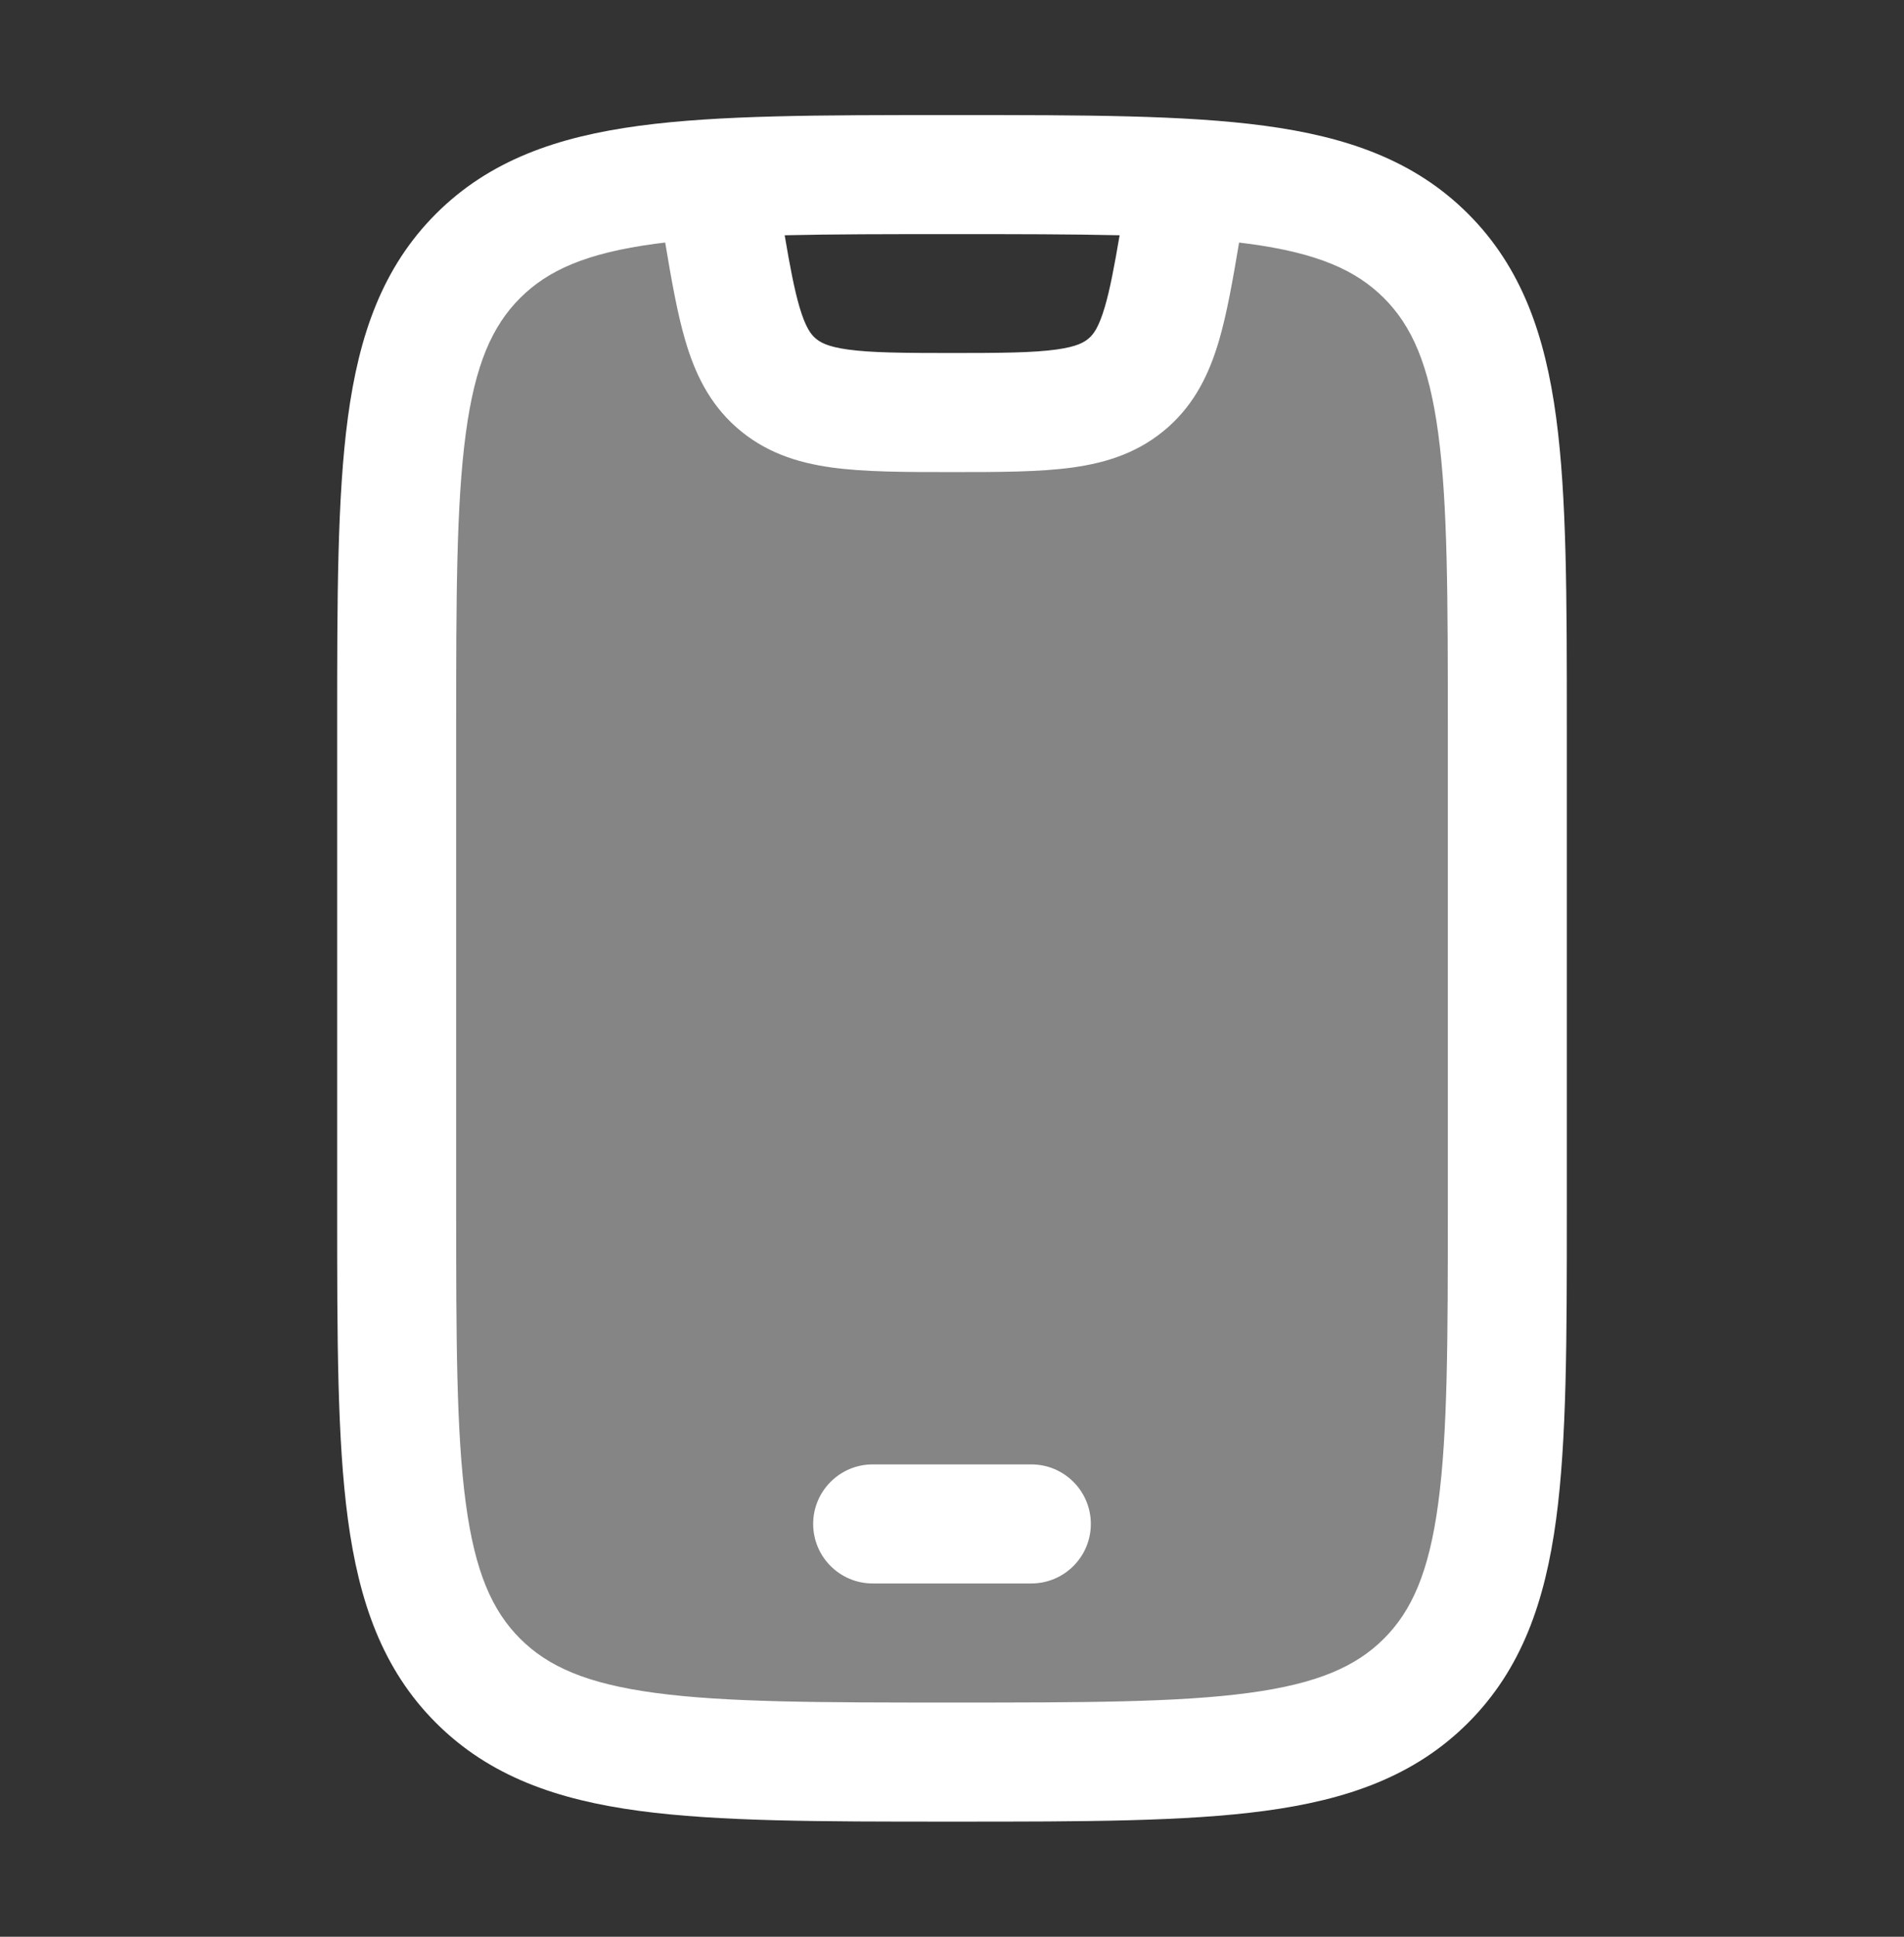
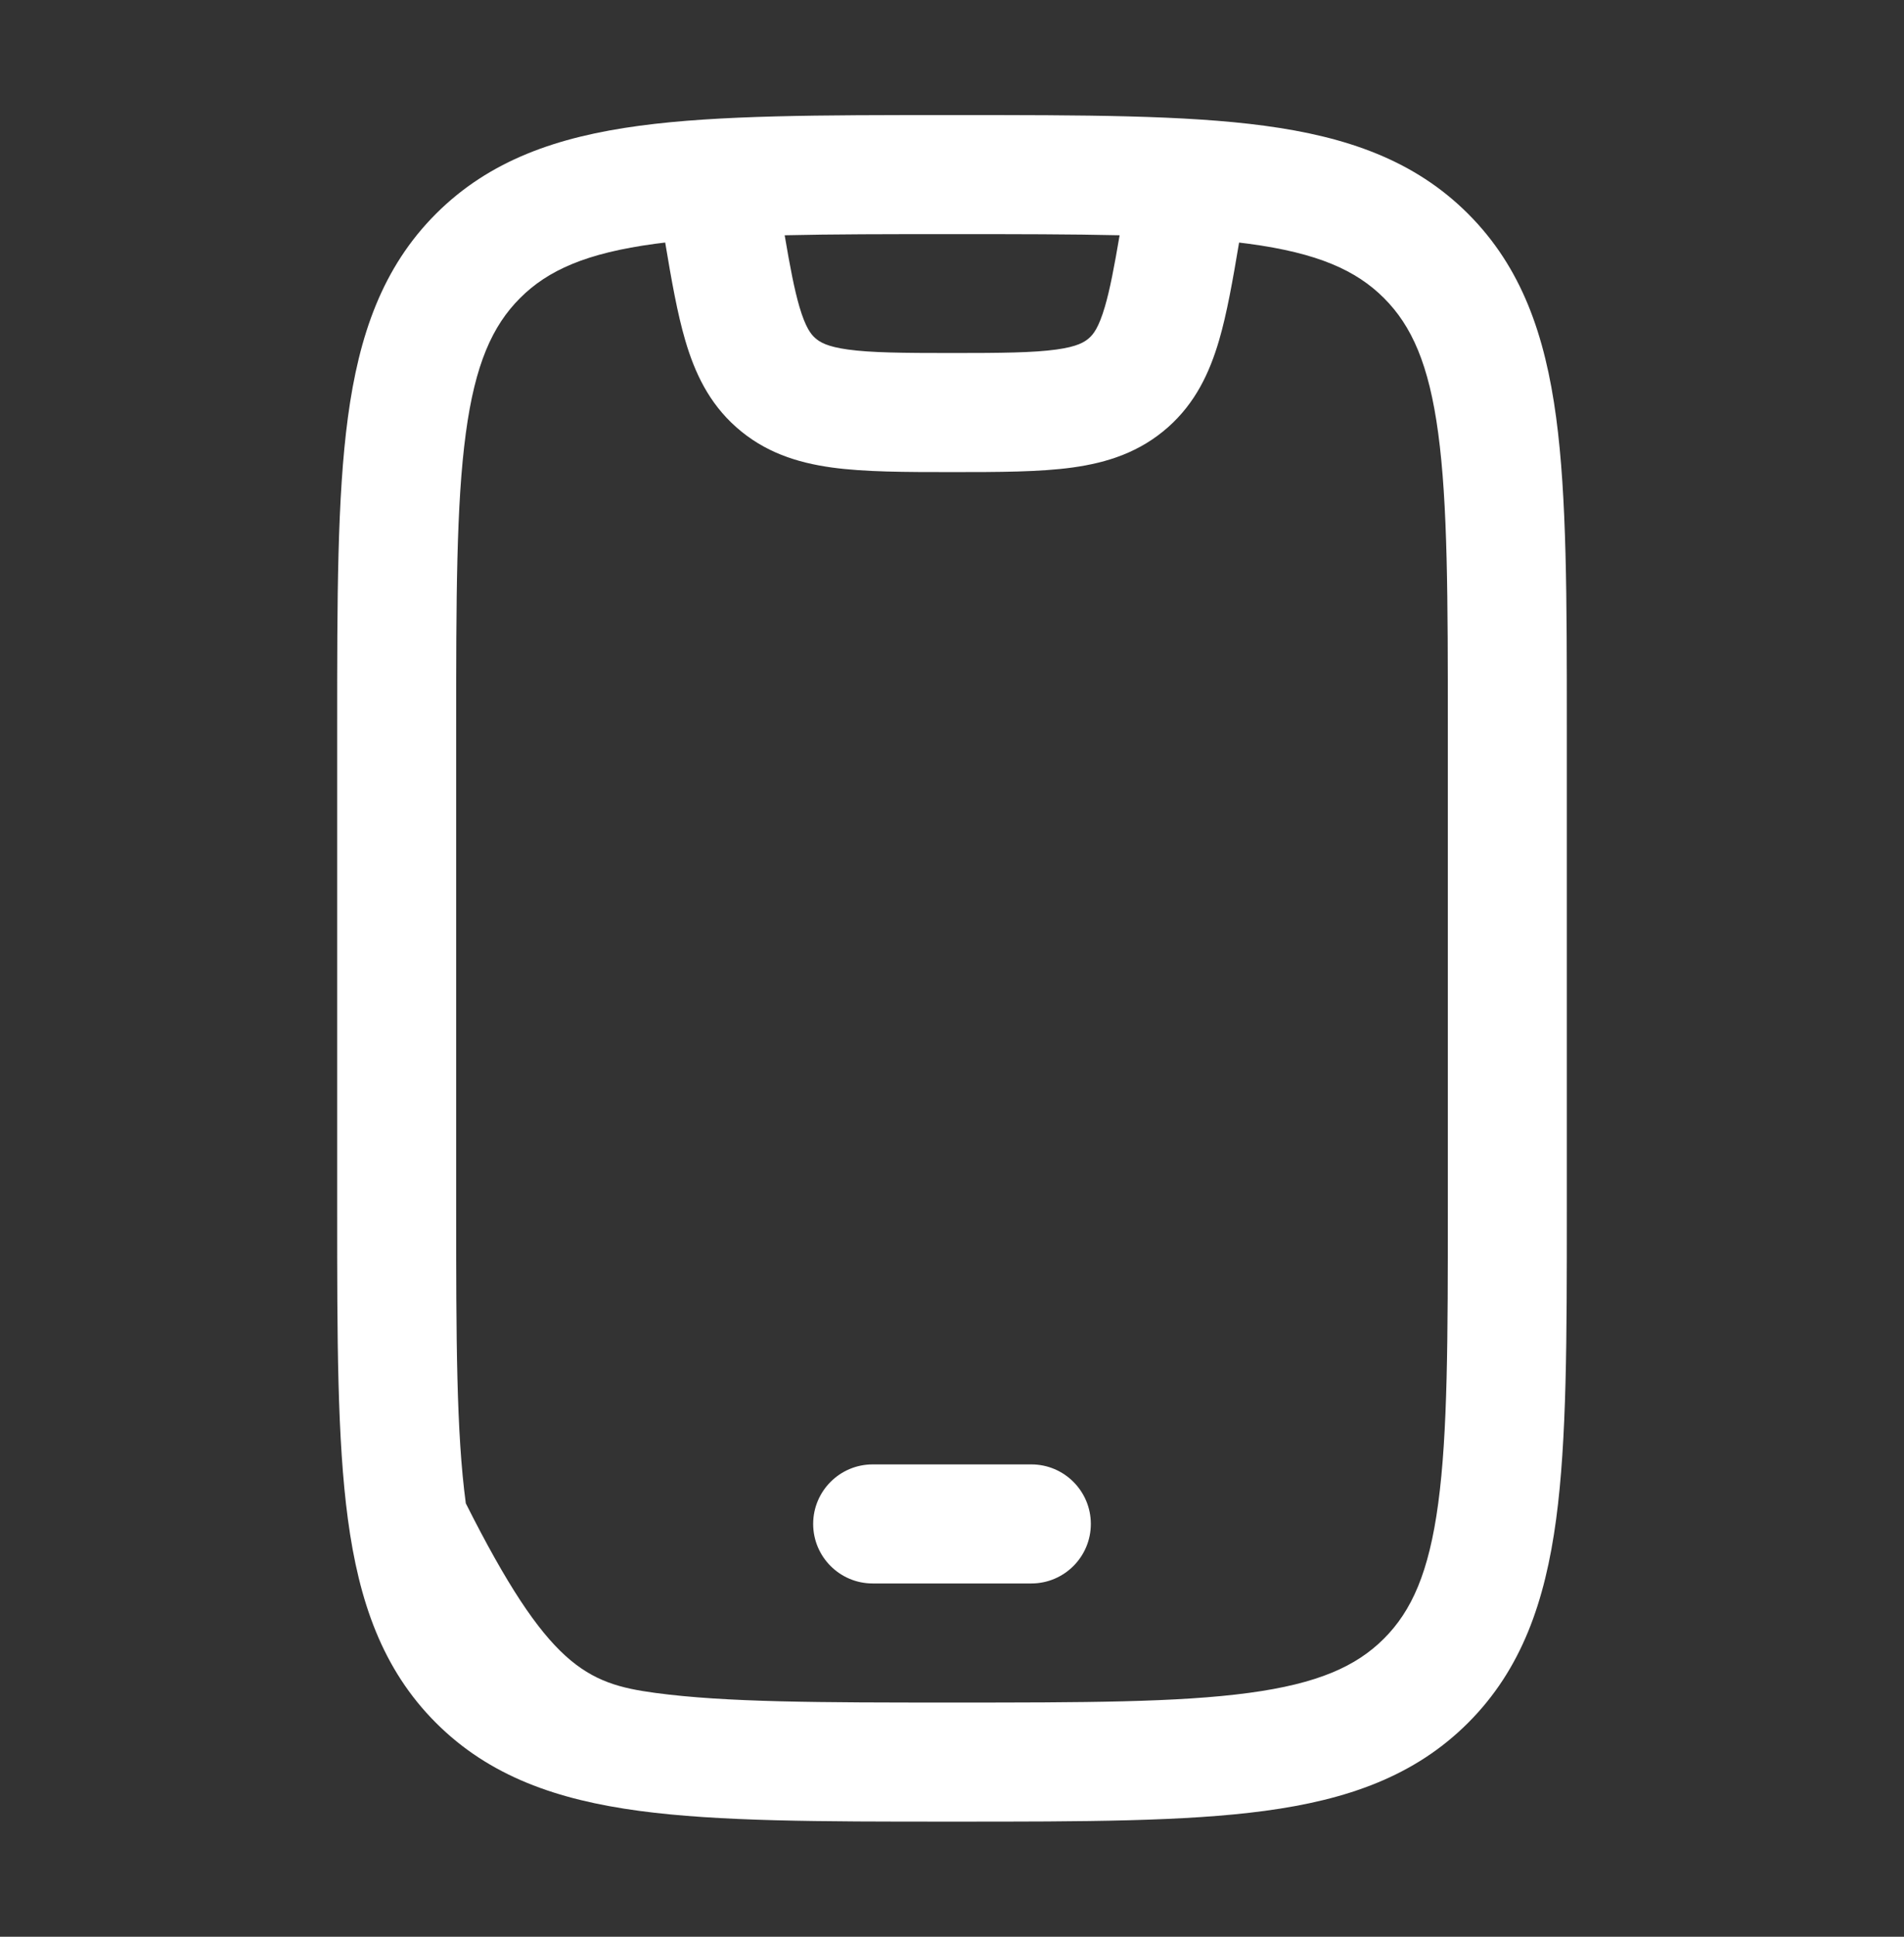
<svg xmlns="http://www.w3.org/2000/svg" width="60" height="61" viewBox="0 0 60 61" fill="none">
  <rect x="0" y="0" width="60" height="61" fill="#333333" stroke="none" />
-   <path opacity="0.4" d="M15.063 8.056C12.5 10.619 12.5 14.744 12.5 22.993V37.993C12.5 46.243 12.5 50.368 15.063 52.931C17.626 55.493 21.75 55.493 30 55.493C38.25 55.493 42.374 55.493 44.937 52.931C47.5 50.368 47.5 46.243 47.5 37.993V22.993C47.5 14.744 47.5 10.619 44.937 8.056C43.305 6.424 41.04 5.832 37.48 5.616L37.278 6.828C36.795 9.722 36.554 11.168 35.562 12.049C34.527 12.967 33.06 12.993 30 12.993C26.94 12.993 25.473 12.967 24.438 12.049C23.446 11.168 23.205 9.722 22.723 6.828L22.52 5.616C18.96 5.832 16.695 6.424 15.063 8.056Z" fill="white" />
-   <path d="M30.14 3.624C34.146 3.624 37.344 3.624 39.852 3.961C42.442 4.309 44.576 5.048 46.264 6.735C47.952 8.423 48.69 10.557 49.038 13.148C49.375 15.655 49.375 18.853 49.375 22.859V38.138C49.375 42.144 49.375 45.342 49.038 47.85C48.69 50.44 47.952 52.574 46.264 54.262C44.576 55.95 42.442 56.688 39.852 57.036C37.344 57.373 34.146 57.374 30.14 57.374H29.861C25.855 57.374 22.657 57.373 20.149 57.036C17.559 56.688 15.425 55.95 13.737 54.262C12.05 52.574 11.311 50.44 10.963 47.85C10.626 45.342 10.625 42.144 10.625 38.138V22.859C10.625 18.853 10.626 15.655 10.963 13.148C11.311 10.557 12.05 8.423 13.737 6.735C15.425 5.048 17.559 4.309 20.149 3.961C22.657 3.624 25.855 3.624 29.861 3.624H30.14ZM20.649 7.678C18.475 7.97 17.264 8.513 16.389 9.388C15.514 10.263 14.971 11.473 14.679 13.648C14.379 15.876 14.375 18.821 14.375 22.999V37.999C14.375 42.176 14.379 45.121 14.679 47.35C14.971 49.524 15.514 50.735 16.389 51.61C17.264 52.485 18.475 53.028 20.649 53.32C22.878 53.62 25.823 53.624 30 53.624C34.178 53.624 37.123 53.62 39.352 53.32C41.526 53.028 42.737 52.485 43.612 51.61C44.487 50.735 45.03 49.524 45.322 47.35C45.622 45.121 45.625 42.176 45.625 37.999V22.999C45.625 18.821 45.622 15.876 45.322 13.648C45.03 11.473 44.487 10.263 43.612 9.388C42.737 8.513 41.526 7.97 39.352 7.678C39.252 7.664 39.15 7.652 39.047 7.64C38.847 8.83 38.664 9.873 38.415 10.723C38.117 11.737 37.671 12.69 36.812 13.452C35.923 14.241 34.898 14.572 33.802 14.724C32.768 14.867 31.492 14.869 30.005 14.869C28.518 14.869 27.242 14.867 26.208 14.724C25.111 14.572 24.087 14.241 23.198 13.452C22.339 12.69 21.892 11.737 21.595 10.723C21.345 9.873 21.161 8.83 20.962 7.639C20.856 7.651 20.752 7.664 20.649 7.678ZM32.5 46.123C33.535 46.123 34.375 46.963 34.375 47.998C34.375 49.034 33.535 49.873 32.5 49.873H27.5C26.465 49.873 25.625 49.033 25.625 47.998C25.625 46.963 26.465 46.123 27.5 46.123H32.5ZM30 7.374C27.971 7.374 26.233 7.375 24.727 7.41C24.897 8.411 25.032 9.117 25.193 9.666C25.385 10.318 25.555 10.529 25.688 10.646C25.834 10.776 26.061 10.918 26.722 11.009C27.445 11.109 28.433 11.119 30.005 11.119C31.577 11.119 32.565 11.109 33.288 11.009C33.949 10.918 34.176 10.776 34.322 10.646C34.455 10.529 34.625 10.318 34.816 9.666C34.978 9.117 35.111 8.411 35.282 7.41C33.774 7.375 32.033 7.374 30 7.374Z" fill="white" />
+   <path d="M30.14 3.624C34.146 3.624 37.344 3.624 39.852 3.961C42.442 4.309 44.576 5.048 46.264 6.735C47.952 8.423 48.69 10.557 49.038 13.148C49.375 15.655 49.375 18.853 49.375 22.859V38.138C49.375 42.144 49.375 45.342 49.038 47.85C48.69 50.44 47.952 52.574 46.264 54.262C44.576 55.95 42.442 56.688 39.852 57.036C37.344 57.373 34.146 57.374 30.14 57.374H29.861C25.855 57.374 22.657 57.373 20.149 57.036C17.559 56.688 15.425 55.95 13.737 54.262C12.05 52.574 11.311 50.44 10.963 47.85C10.626 45.342 10.625 42.144 10.625 38.138V22.859C10.625 18.853 10.626 15.655 10.963 13.148C11.311 10.557 12.05 8.423 13.737 6.735C15.425 5.048 17.559 4.309 20.149 3.961C22.657 3.624 25.855 3.624 29.861 3.624H30.14ZM20.649 7.678C18.475 7.97 17.264 8.513 16.389 9.388C15.514 10.263 14.971 11.473 14.679 13.648C14.379 15.876 14.375 18.821 14.375 22.999V37.999C14.375 42.176 14.379 45.121 14.679 47.35C17.264 52.485 18.475 53.028 20.649 53.32C22.878 53.62 25.823 53.624 30 53.624C34.178 53.624 37.123 53.62 39.352 53.32C41.526 53.028 42.737 52.485 43.612 51.61C44.487 50.735 45.03 49.524 45.322 47.35C45.622 45.121 45.625 42.176 45.625 37.999V22.999C45.625 18.821 45.622 15.876 45.322 13.648C45.03 11.473 44.487 10.263 43.612 9.388C42.737 8.513 41.526 7.97 39.352 7.678C39.252 7.664 39.15 7.652 39.047 7.64C38.847 8.83 38.664 9.873 38.415 10.723C38.117 11.737 37.671 12.69 36.812 13.452C35.923 14.241 34.898 14.572 33.802 14.724C32.768 14.867 31.492 14.869 30.005 14.869C28.518 14.869 27.242 14.867 26.208 14.724C25.111 14.572 24.087 14.241 23.198 13.452C22.339 12.69 21.892 11.737 21.595 10.723C21.345 9.873 21.161 8.83 20.962 7.639C20.856 7.651 20.752 7.664 20.649 7.678ZM32.5 46.123C33.535 46.123 34.375 46.963 34.375 47.998C34.375 49.034 33.535 49.873 32.5 49.873H27.5C26.465 49.873 25.625 49.033 25.625 47.998C25.625 46.963 26.465 46.123 27.5 46.123H32.5ZM30 7.374C27.971 7.374 26.233 7.375 24.727 7.41C24.897 8.411 25.032 9.117 25.193 9.666C25.385 10.318 25.555 10.529 25.688 10.646C25.834 10.776 26.061 10.918 26.722 11.009C27.445 11.109 28.433 11.119 30.005 11.119C31.577 11.119 32.565 11.109 33.288 11.009C33.949 10.918 34.176 10.776 34.322 10.646C34.455 10.529 34.625 10.318 34.816 9.666C34.978 9.117 35.111 8.411 35.282 7.41C33.774 7.375 32.033 7.374 30 7.374Z" fill="white" />
</svg>